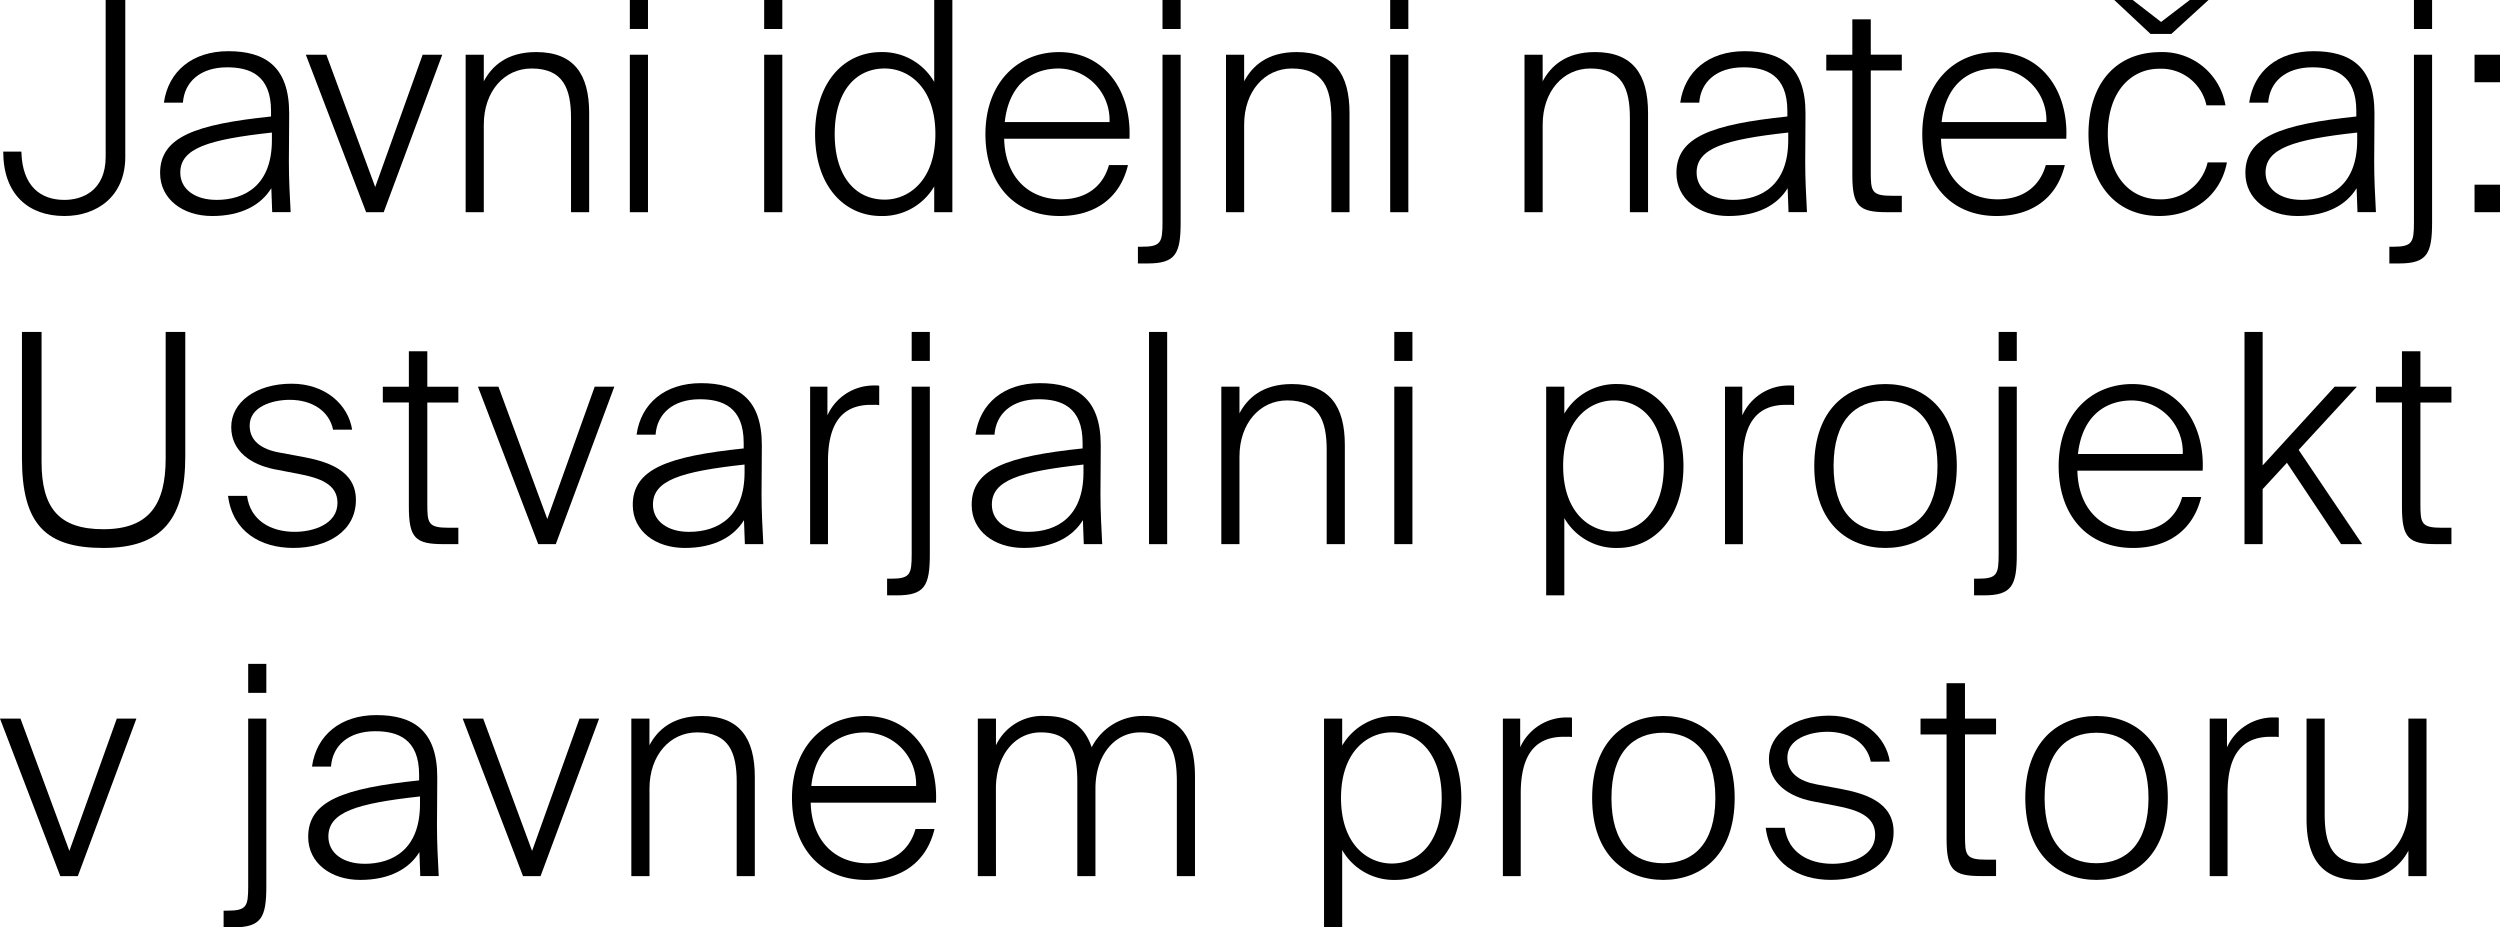
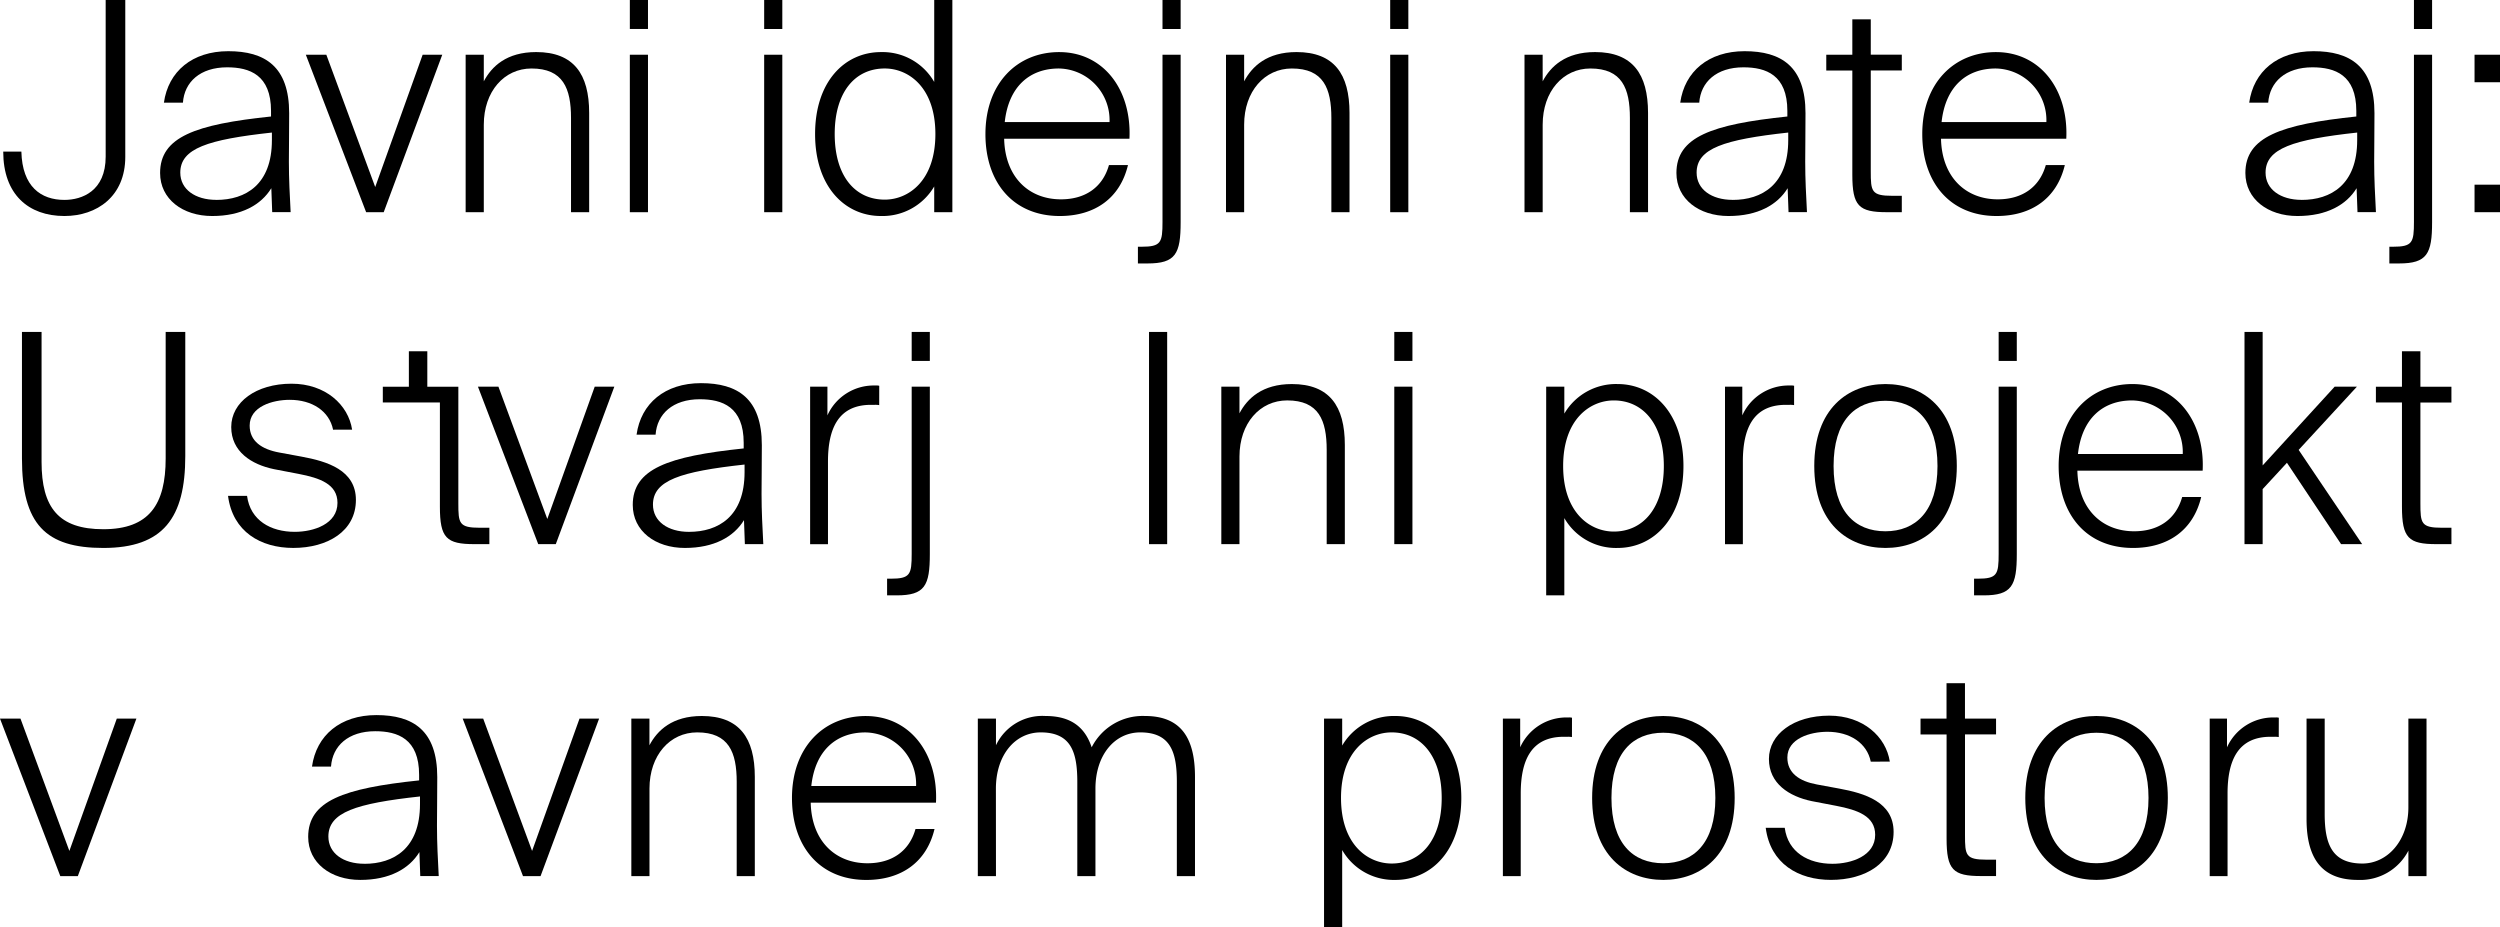
<svg xmlns="http://www.w3.org/2000/svg" id="Component_8_1" data-name="Component 8 – 1" width="318" height="117.955" viewBox="0 0 318 117.955">
  <defs>
    <clipPath id="clip-path">
      <rect id="Rectangle_8" data-name="Rectangle 8" width="318" height="117.955" fill="none" />
    </clipPath>
  </defs>
  <g id="Group_12" data-name="Group 12" clip-path="url(#clip-path)">
    <path id="Path_5" data-name="Path 5" d="M13.722,0h2.495V19.956c0,5.026-3.612,7.52-7.744,7.52-4.579,0-7.781-2.755-7.781-8.191H3c.111,4.467,2.495,6.143,5.473,6.143,2.234,0,5.25-1.117,5.25-5.51Z" transform="translate(-0.281)" />
    <path id="Path_6" data-name="Path 6" d="M48.508,28.417c-1.3,2.123-3.8,3.538-7.521,3.538-3.76,0-6.627-2.16-6.627-5.473,0-4.579,4.468-6.18,14.111-7.186v-.708c0-4.579-2.718-5.547-5.585-5.547-3.425,0-5.436,1.862-5.622,4.5h-2.42c.558-3.983,3.612-6.552,8.191-6.552,4.654,0,7.744,1.936,7.744,7.892,0,2.793-.037,4.579-.037,6.181,0,2.271.112,4.207.223,6.4H48.62Zm-7,1.49c3.723,0,7.074-1.937,7.074-7.6v-.968c-8.154.894-11.653,2.01-11.653,5.1,0,2.122,1.9,3.462,4.579,3.462" transform="translate(-13.996 -4.478)" />
    <path id="Path_7" data-name="Path 7" d="M74.466,28.575,80.5,11.746h2.495L75.546,31.777H73.311l-7.67-20.031h2.607Z" transform="translate(-26.739 -4.785)" />
    <path id="Path_8" data-name="Path 8" d="M102.248,14.9c1.005-1.9,2.9-3.722,6.664-3.722,4.766,0,6.739,2.792,6.739,7.743V31.547h-2.309V19.559c0-3.76-1.005-6.292-5.025-6.292-3.463,0-6.069,2.9-6.069,7.149V31.547H99.939V11.516h2.309Z" transform="translate(-40.709 -4.555)" />
    <path id="Path_9" data-name="Path 9" d="M137.487,3.685h-2.308V0h2.308Zm0,23.308h-2.308V6.961h2.308Z" transform="translate(-55.064 0)" />
    <path id="Path_10" data-name="Path 10" d="M166.318,3.685H164.01V0h2.308Zm0,23.308H164.01V6.961h2.308Z" transform="translate(-66.808 0)" />
    <path id="Path_11" data-name="Path 11" d="M183.317,6.627a7.573,7.573,0,0,1,6.776,3.8V0H192.4V26.993h-2.308V23.715a7.615,7.615,0,0,1-6.776,3.761c-4.617,0-8.377-3.761-8.377-10.425s3.76-10.425,8.377-10.425m.484,2.085c-3.76,0-6.366,2.978-6.366,8.34s2.606,8.341,6.366,8.341c3.015,0,6.441-2.384,6.441-8.341s-3.426-8.34-6.441-8.34" transform="translate(-71.26)" />
    <path id="Path_12" data-name="Path 12" d="M211.5,21.606c0-6.44,4.021-10.425,9.382-10.425,5.621,0,9.233,4.766,8.936,11.021H213.881c.111,4.877,3.127,7.707,7.223,7.707,3.127,0,5.324-1.564,6.106-4.357h2.42c-1.005,4.208-4.207,6.479-8.675,6.479-5.845,0-9.456-4.169-9.456-10.425m2.457-1.527h13.329a6.564,6.564,0,0,0-6.441-6.813c-3.723,0-6.4,2.308-6.888,6.813" transform="translate(-86.152 -4.554)" />
    <path id="Path_13" data-name="Path 13" d="M247.352,6.961h2.308v21.3c0,4.022-.633,5.25-4.207,5.25h-1.229V31.385h.447c2.495,0,2.681-.521,2.681-3.165Zm2.308-3.276h-2.308V0h2.308Z" transform="translate(-99.482 0)" />
    <path id="Path_14" data-name="Path 14" d="M265.439,14.9c1.005-1.9,2.9-3.722,6.664-3.722,4.766,0,6.739,2.792,6.739,7.743V31.547h-2.308V19.559c0-3.76-1.005-6.292-5.026-6.292-3.463,0-6.069,2.9-6.069,7.149V31.547h-2.308V11.516h2.308Z" transform="translate(-107.184 -4.555)" />
    <path id="Path_15" data-name="Path 15" d="M300.679,3.685h-2.308V0h2.308Zm0,23.308h-2.308V6.961h2.308Z" transform="translate(-121.538 0)" />
    <path id="Path_16" data-name="Path 16" d="M329.511,14.9c1.005-1.9,2.9-3.722,6.664-3.722,4.766,0,6.739,2.792,6.739,7.743V31.547h-2.308V19.559c0-3.76-1.005-6.292-5.026-6.292-3.463,0-6.069,2.9-6.069,7.149V31.547H327.2V11.516h2.308Z" transform="translate(-133.283 -4.555)" />
    <path id="Path_17" data-name="Path 17" d="M373.951,28.417c-1.3,2.123-3.8,3.538-7.521,3.538-3.76,0-6.627-2.16-6.627-5.473,0-4.579,4.468-6.18,14.111-7.186v-.708c0-4.579-2.718-5.547-5.585-5.547-3.425,0-5.436,1.862-5.622,4.5h-2.42c.558-3.983,3.612-6.552,8.191-6.552,4.654,0,7.744,1.936,7.744,7.892,0,2.793-.037,4.579-.037,6.181,0,2.271.112,4.207.223,6.4h-2.345Zm-7,1.49c3.723,0,7.074-1.937,7.074-7.6v-.968c-8.154.894-11.653,2.01-11.653,5.1,0,2.122,1.9,3.462,4.579,3.462" transform="translate(-146.562 -4.478)" />
    <path id="Path_18" data-name="Path 18" d="M395.279,4.146h2.346v4.5h3.947v2.01h-3.947V23.469c0,2.569.074,3.127,2.755,3.127h1.192v2.084h-1.9c-3.574,0-4.393-.782-4.393-4.766V10.661h-3.314V8.65h3.314Z" transform="translate(-159.663 -1.689)" />
    <path id="Path_19" data-name="Path 19" d="M412.568,21.606c0-6.44,4.021-10.425,9.382-10.425,5.621,0,9.233,4.766,8.936,11.021H414.951c.111,4.877,3.127,7.707,7.223,7.707,3.127,0,5.324-1.564,6.106-4.357h2.42c-1.005,4.208-4.207,6.479-8.675,6.479-5.845,0-9.457-4.169-9.457-10.425m2.457-1.527h13.329a6.564,6.564,0,0,0-6.441-6.813c-3.723,0-6.4,2.308-6.888,6.813" transform="translate(-168.055 -4.554)" />
-     <path id="Path_20" data-name="Path 20" d="M465.67,13.4h-2.42a5.887,5.887,0,0,0-6.032-4.654c-3.426,0-6.516,2.756-6.516,8.266,0,5.7,3.09,8.34,6.552,8.34a6.056,6.056,0,0,0,6.143-4.691h2.457c-.782,4.133-4.17,6.813-8.6,6.813-5.659,0-9.01-4.281-9.01-10.425,0-6.255,3.351-10.424,9.2-10.424A8.132,8.132,0,0,1,465.67,13.4M451.522,0h2.346l3.611,2.792L461.128,0h2.383l-4.729,4.319h-2.643Z" transform="translate(-182.589)" />
    <path id="Path_21" data-name="Path 21" d="M496.063,28.417c-1.3,2.123-3.8,3.538-7.521,3.538-3.76,0-6.627-2.16-6.627-5.473,0-4.579,4.468-6.18,14.111-7.186v-.708c0-4.579-2.718-5.547-5.585-5.547-3.425,0-5.436,1.862-5.622,4.5H482.4c.558-3.983,3.612-6.552,8.191-6.552,4.654,0,7.744,1.936,7.744,7.892,0,2.793-.037,4.579-.037,6.181,0,2.271.112,4.207.223,6.4h-2.345Zm-7,1.49c3.723,0,7.074-1.937,7.074-7.6v-.968c-8.154.894-11.654,2.01-11.654,5.1,0,2.122,1.9,3.462,4.58,3.462" transform="translate(-196.303 -4.478)" />
    <path id="Path_22" data-name="Path 22" d="M515.946,6.961h2.308v21.3c0,4.022-.633,5.25-4.207,5.25h-1.229V31.385h.447c2.495,0,2.681-.521,2.681-3.165Zm2.308-3.276h-2.308V0h2.308Z" transform="translate(-208.892 0)" />
    <path id="Path_23" data-name="Path 23" d="M531.1,11.746h3.239v3.5H531.1Zm0,16.53h3.239v3.5H531.1Z" transform="translate(-216.338 -4.785)" />
    <path id="Path_24" data-name="Path 24" d="M7.206,71.244V87.775c0,5.808,2.16,8.563,7.856,8.563,5.845,0,7.93-3.165,7.93-9.01V71.244h2.495V87.031c0,7.855-2.793,11.69-10.425,11.69-7.335,0-10.35-3.015-10.35-11.392V71.244Z" transform="translate(-1.919 -29.021)" />
    <path id="Path_25" data-name="Path 25" d="M62.3,88.208c-.484-2.382-2.681-3.8-5.511-3.8-2.2,0-5.1.856-5.1,3.277,0,1.974,1.526,3.015,3.76,3.425l2.829.521c3.276.6,6.925,1.713,6.925,5.51,0,3.984-3.612,6.106-7.968,6.106-4.133,0-7.707-2.048-8.3-6.627h2.42c.41,3.128,3.015,4.579,6.069,4.579,2.42,0,5.435-1,5.435-3.686,0-2.382-2.234-3.165-4.952-3.686l-3.127-.6c-2.867-.594-5.436-2.234-5.436-5.36,0-3.165,3.165-5.511,7.67-5.511,4.319,0,7.223,2.681,7.707,5.845Z" transform="translate(-19.932 -33.55)" />
-     <path id="Path_26" data-name="Path 26" d="M85.476,75.39h2.346V79.9h3.947v2.01H87.821V94.713c0,2.569.074,3.127,2.755,3.127h1.192v2.084h-1.9c-3.574,0-4.393-.781-4.393-4.766V81.906H82.162V79.9h3.314Z" transform="translate(-33.468 -30.709)" />
+     <path id="Path_26" data-name="Path 26" d="M85.476,75.39h2.346V79.9h3.947v2.01V94.713c0,2.569.074,3.127,2.755,3.127h1.192v2.084h-1.9c-3.574,0-4.393-.781-4.393-4.766V81.906H82.162V79.9h3.314Z" transform="translate(-33.468 -30.709)" />
    <path id="Path_27" data-name="Path 27" d="M111.4,99.82l6.031-16.829h2.495l-7.446,20.03h-2.234l-7.67-20.03h2.607Z" transform="translate(-41.783 -33.806)" />
    <path id="Path_28" data-name="Path 28" d="M149.954,99.662c-1.3,2.122-3.8,3.536-7.521,3.536-3.76,0-6.627-2.158-6.627-5.473,0-4.579,4.468-6.18,14.111-7.185v-.709c0-4.579-2.718-5.547-5.585-5.547-3.425,0-5.436,1.862-5.622,4.505h-2.42c.558-3.984,3.612-6.553,8.191-6.553,4.654,0,7.744,1.936,7.744,7.893,0,2.792-.037,4.579-.037,6.18,0,2.271.112,4.208.223,6.4h-2.345Zm-7,1.489c3.723,0,7.074-1.936,7.074-7.594v-.968c-8.154.894-11.653,2.009-11.653,5.1,0,2.122,1.9,3.462,4.579,3.462" transform="translate(-55.319 -33.499)" />
    <path id="Path_29" data-name="Path 29" d="M182.659,85.235a2.852,2.852,0,0,0-.558-.037h-.484c-4.133,0-5.473,2.978-5.473,7.223v10.5h-2.271V82.889h2.2v3.648a6.456,6.456,0,0,1,5.919-3.8h.3a1.262,1.262,0,0,1,.372.037Z" transform="translate(-70.825 -33.703)" />
    <path id="Path_30" data-name="Path 30" d="M193.52,78.206h2.308V99.5c0,4.022-.633,5.25-4.207,5.25h-1.229V102.63h.447c2.495,0,2.681-.522,2.681-3.165Zm2.308-3.276H193.52V71.243h2.308Z" transform="translate(-77.554 -29.02)" />
-     <path id="Path_31" data-name="Path 31" d="M222.693,99.662c-1.3,2.122-3.8,3.536-7.521,3.536-3.76,0-6.627-2.158-6.627-5.473,0-4.579,4.468-6.18,14.111-7.185v-.709c0-4.579-2.718-5.547-5.585-5.547-3.425,0-5.436,1.862-5.622,4.505h-2.42c.558-3.984,3.612-6.553,8.191-6.553,4.654,0,7.744,1.936,7.744,7.893,0,2.792-.037,4.579-.037,6.18,0,2.271.112,4.208.223,6.4h-2.345Zm-7,1.489c3.723,0,7.074-1.936,7.074-7.594v-.968c-8.154.894-11.654,2.009-11.654,5.1,0,2.122,1.9,3.462,4.579,3.462" transform="translate(-84.949 -33.499)" />
    <rect id="Rectangle_7" data-name="Rectangle 7" width="2.308" height="26.993" transform="translate(146.156 42.223)" />
    <path id="Path_32" data-name="Path 32" d="M264.434,86.15c1.005-1.9,2.9-3.722,6.664-3.722,4.766,0,6.739,2.792,6.739,7.744v12.621h-2.308V90.8c0-3.76-1.005-6.292-5.026-6.292-3.463,0-6.069,2.9-6.069,7.148v11.132h-2.308V82.762h2.308Z" transform="translate(-106.774 -33.576)" />
    <path id="Path_33" data-name="Path 33" d="M301.558,74.93H299.25V71.243h2.308Zm0,23.306H299.25V78.206h2.308Z" transform="translate(-121.897 -29.02)" />
    <path id="Path_34" data-name="Path 34" d="M340.934,103.276a7.574,7.574,0,0,1-6.776-3.8v9.829H331.85V82.761h2.308v3.426a7.616,7.616,0,0,1,6.776-3.76c4.58,0,8.377,3.76,8.377,10.424s-3.8,10.425-8.377,10.425m-.484-2.085c3.723,0,6.366-3.015,6.366-8.34s-2.643-8.339-6.366-8.339c-3.015,0-6.441,2.383-6.441,8.339s3.426,8.34,6.441,8.34" transform="translate(-135.176 -33.576)" />
    <path id="Path_35" data-name="Path 35" d="M379.017,85.235a2.851,2.851,0,0,0-.558-.037h-.484c-4.133,0-5.473,2.978-5.473,7.223v10.5H370.23V82.889h2.2v3.648a6.456,6.456,0,0,1,5.919-3.8h.3a1.262,1.262,0,0,1,.372.037Z" transform="translate(-150.81 -33.703)" />
    <path id="Path_36" data-name="Path 36" d="M398.436,82.427c4.8,0,9.084,3.164,9.084,10.424,0,7.3-4.281,10.425-9.084,10.425-4.766,0-9.047-3.126-9.047-10.425,0-7.26,4.281-10.424,9.047-10.424m0,18.727c3.835,0,6.627-2.531,6.627-8.3s-2.792-8.3-6.627-8.3c-3.872,0-6.59,2.532-6.59,8.3s2.718,8.3,6.59,8.3" transform="translate(-158.614 -33.576)" />
    <path id="Path_37" data-name="Path 37" d="M426.812,78.206h2.308V99.5c0,4.022-.633,5.25-4.207,5.25h-1.229V102.63h.447c2.495,0,2.681-.522,2.681-3.165Zm2.308-3.276h-2.308V71.243h2.308Z" transform="translate(-172.584 -29.02)" />
    <path id="Path_38" data-name="Path 38" d="M441.839,92.851c0-6.44,4.021-10.424,9.383-10.424,5.621,0,9.233,4.766,8.935,11.02H444.222c.111,4.878,3.127,7.707,7.223,7.707,3.127,0,5.324-1.564,6.106-4.356h2.42c-1.005,4.207-4.207,6.478-8.675,6.478-5.845,0-9.457-4.169-9.457-10.425m2.457-1.526h13.329a6.564,6.564,0,0,0-6.441-6.813c-3.723,0-6.4,2.308-6.888,6.813" transform="translate(-179.979 -33.576)" />
    <path id="Path_39" data-name="Path 39" d="M484.035,71.244V88.221l9.159-10.015h2.829l-7.409,8.041,8.079,11.989h-2.681l-6.888-10.35-3.09,3.35v7h-2.308V71.244Z" transform="translate(-196.226 -29.02)" />
    <path id="Path_40" data-name="Path 40" d="M513.244,75.39h2.346V79.9h3.946v2.01h-3.946V94.713c0,2.569.074,3.127,2.755,3.127h1.192v2.084h-1.9c-3.574,0-4.393-.781-4.393-4.766V81.906H509.93V79.9h3.314Z" transform="translate(-207.715 -30.709)" />
    <path id="Path_41" data-name="Path 41" d="M8.824,171.066l6.031-16.829H17.35L9.9,174.267H7.669L0,154.237H2.606Z" transform="translate(0 -62.827)" />
-     <path id="Path_42" data-name="Path 42" d="M51.117,149.451h2.308v21.3c0,4.021-.633,5.249-4.207,5.249H47.99v-2.122h.447c2.495,0,2.681-.521,2.681-3.165Zm2.308-3.276H51.117V142.49h2.308Z" transform="translate(-19.548 -58.042)" />
    <path id="Path_43" data-name="Path 43" d="M80.292,170.907c-1.3,2.123-3.8,3.538-7.521,3.538-3.76,0-6.627-2.16-6.627-5.473,0-4.579,4.468-6.18,14.111-7.186v-.708c0-4.579-2.718-5.547-5.585-5.547-3.425,0-5.436,1.862-5.622,4.5h-2.42c.558-3.983,3.612-6.552,8.191-6.552,4.654,0,7.744,1.936,7.744,7.892,0,2.793-.037,4.579-.037,6.181,0,2.271.112,4.207.223,6.4H80.4Zm-7,1.49c3.723,0,7.074-1.937,7.074-7.6v-.968c-8.154.894-11.653,2.01-11.653,5.1,0,2.122,1.9,3.462,4.579,3.462" transform="translate(-26.943 -62.52)" />
    <path id="Path_44" data-name="Path 44" d="M108.134,171.066l6.031-16.829h2.494l-7.446,20.031h-2.234l-7.67-20.031h2.607Z" transform="translate(-40.453 -62.827)" />
    <path id="Path_45" data-name="Path 45" d="M137.8,157.395c1.005-1.9,2.9-3.723,6.664-3.723,4.766,0,6.739,2.792,6.739,7.744v12.622H148.9V162.049c0-3.761-1.005-6.293-5.026-6.293-3.463,0-6.069,2.9-6.069,7.149v11.132h-2.308V154.006H137.8Z" transform="translate(-55.191 -62.597)" />
    <path id="Path_46" data-name="Path 46" d="M169.977,164.1c0-6.44,4.021-10.425,9.383-10.425,5.621,0,9.232,4.766,8.935,11.021H172.361c.111,4.877,3.126,7.707,7.223,7.707,3.127,0,5.324-1.564,6.106-4.357h2.419c-1.005,4.208-4.206,6.479-8.674,6.479-5.846,0-9.457-4.169-9.457-10.425m2.458-1.527h13.328a6.564,6.564,0,0,0-6.441-6.813c-3.722,0-6.4,2.308-6.887,6.813" transform="translate(-69.238 -62.596)" />
    <path id="Path_47" data-name="Path 47" d="M212.173,174.038h-2.308V154.006h2.308v3.388a6.526,6.526,0,0,1,6.292-3.723c3.239,0,5.026,1.414,5.882,3.984a7.282,7.282,0,0,1,6.776-3.984c4.579,0,6.366,2.792,6.366,7.744v12.622h-2.308V162.049c0-3.76-.782-6.292-4.654-6.292-3.276,0-5.7,2.9-5.7,7.149v11.132h-2.308V162.049c0-3.76-.782-6.292-4.654-6.292-3.276,0-5.7,2.9-5.7,7.149Z" transform="translate(-85.486 -62.597)" />
    <path id="Path_48" data-name="Path 48" d="M293.258,174.522a7.573,7.573,0,0,1-6.776-3.8v9.829h-2.308V154.006h2.308v3.427a7.615,7.615,0,0,1,6.776-3.761c4.579,0,8.377,3.761,8.377,10.425s-3.8,10.425-8.377,10.425m-.484-2.085c3.723,0,6.366-3.017,6.366-8.34s-2.643-8.34-6.366-8.34c-3.015,0-6.441,2.384-6.441,8.34s3.426,8.34,6.441,8.34" transform="translate(-115.756 -62.597)" />
    <path id="Path_49" data-name="Path 49" d="M331.341,156.48a2.852,2.852,0,0,0-.558-.037H330.3c-4.133,0-5.473,2.978-5.473,7.222v10.5h-2.271V154.134h2.2v3.65a6.455,6.455,0,0,1,5.919-3.8h.3a1.263,1.263,0,0,1,.372.037Z" transform="translate(-131.389 -62.725)" />
    <path id="Path_50" data-name="Path 50" d="M350.76,153.671c4.8,0,9.084,3.165,9.084,10.425,0,7.3-4.281,10.425-9.084,10.425-4.766,0-9.047-3.127-9.047-10.425,0-7.26,4.281-10.425,9.047-10.425m0,18.728c3.835,0,6.627-2.532,6.627-8.3s-2.792-8.3-6.627-8.3c-3.872,0-6.59,2.533-6.59,8.3s2.718,8.3,6.59,8.3" transform="translate(-139.193 -62.596)" />
    <path id="Path_51" data-name="Path 51" d="M392.328,159.454c-.484-2.383-2.681-3.8-5.51-3.8-2.2,0-5.1.856-5.1,3.276,0,1.974,1.526,3.017,3.76,3.425l2.829.522c3.276.6,6.925,1.712,6.925,5.51,0,3.984-3.612,6.106-7.968,6.106-4.133,0-7.707-2.048-8.3-6.627h2.42c.41,3.127,3.016,4.579,6.069,4.579,2.42,0,5.435-1.006,5.435-3.686,0-2.383-2.234-3.165-4.952-3.687l-3.127-.6c-2.867-.6-5.436-2.234-5.436-5.361,0-3.165,3.165-5.51,7.67-5.51,4.319,0,7.223,2.681,7.707,5.845Z" transform="translate(-154.366 -62.571)" />
    <path id="Path_52" data-name="Path 52" d="M415.5,146.636h2.346v4.5H421.8v2.01H417.85v12.809c0,2.569.074,3.127,2.755,3.127H421.8v2.084h-1.9c-3.574,0-4.393-.782-4.393-4.766V153.151h-3.314v-2.01H415.5Z" transform="translate(-167.902 -59.731)" />
    <path id="Path_53" data-name="Path 53" d="M443.726,153.671c4.8,0,9.084,3.165,9.084,10.425,0,7.3-4.281,10.425-9.084,10.425-4.766,0-9.047-3.127-9.047-10.425,0-7.26,4.281-10.425,9.047-10.425m0,18.728c3.835,0,6.627-2.532,6.627-8.3s-2.792-8.3-6.627-8.3c-3.872,0-6.59,2.533-6.59,8.3s2.718,8.3,6.59,8.3" transform="translate(-177.062 -62.596)" />
    <path id="Path_54" data-name="Path 54" d="M483.039,156.48a2.851,2.851,0,0,0-.558-.037H482c-4.133,0-5.473,2.978-5.473,7.222v10.5h-2.271V154.134h2.2v3.65a6.455,6.455,0,0,1,5.919-3.8h.3a1.263,1.263,0,0,1,.372.037Z" transform="translate(-193.182 -62.725)" />
    <path id="Path_55" data-name="Path 55" d="M508,171.027a6.882,6.882,0,0,1-6.441,3.724c-4.617,0-6.515-2.792-6.515-7.744V154.236h2.308v12.138c0,3.761.894,6.293,4.8,6.293,3.165,0,5.845-2.9,5.845-7.149V154.236h2.308v20.031H508Z" transform="translate(-201.651 -62.826)" />
  </g>
</svg>